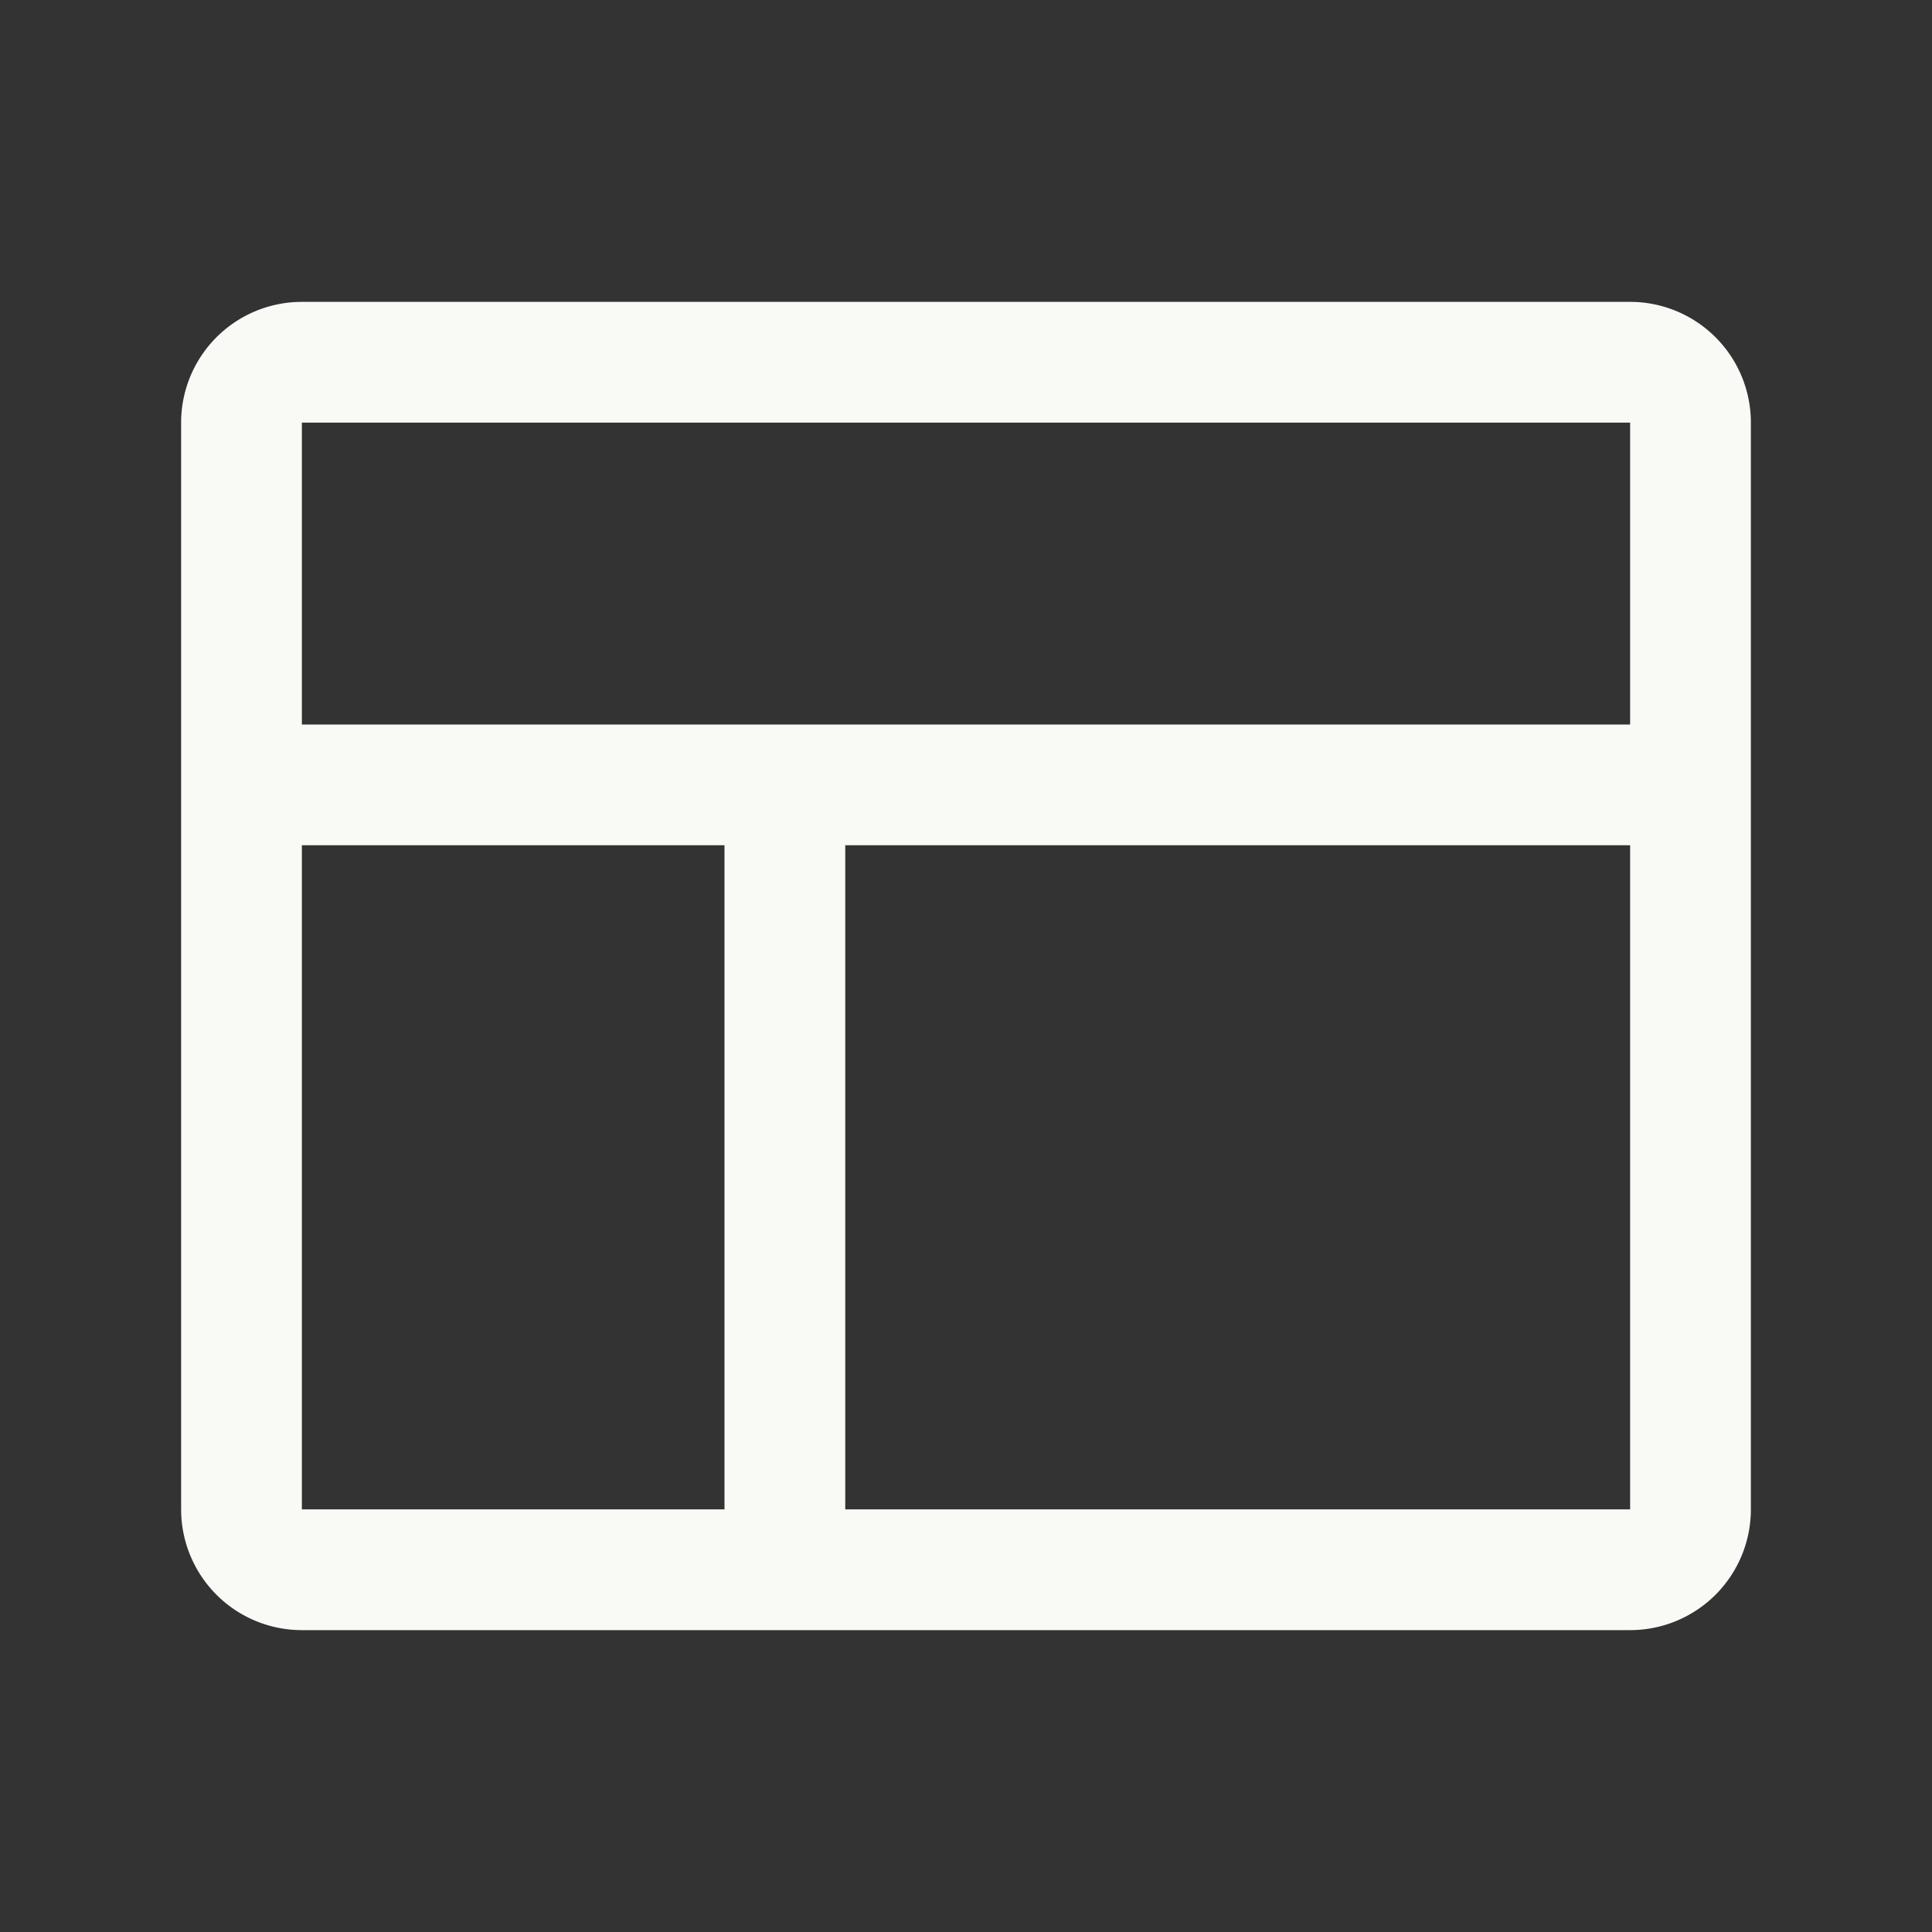
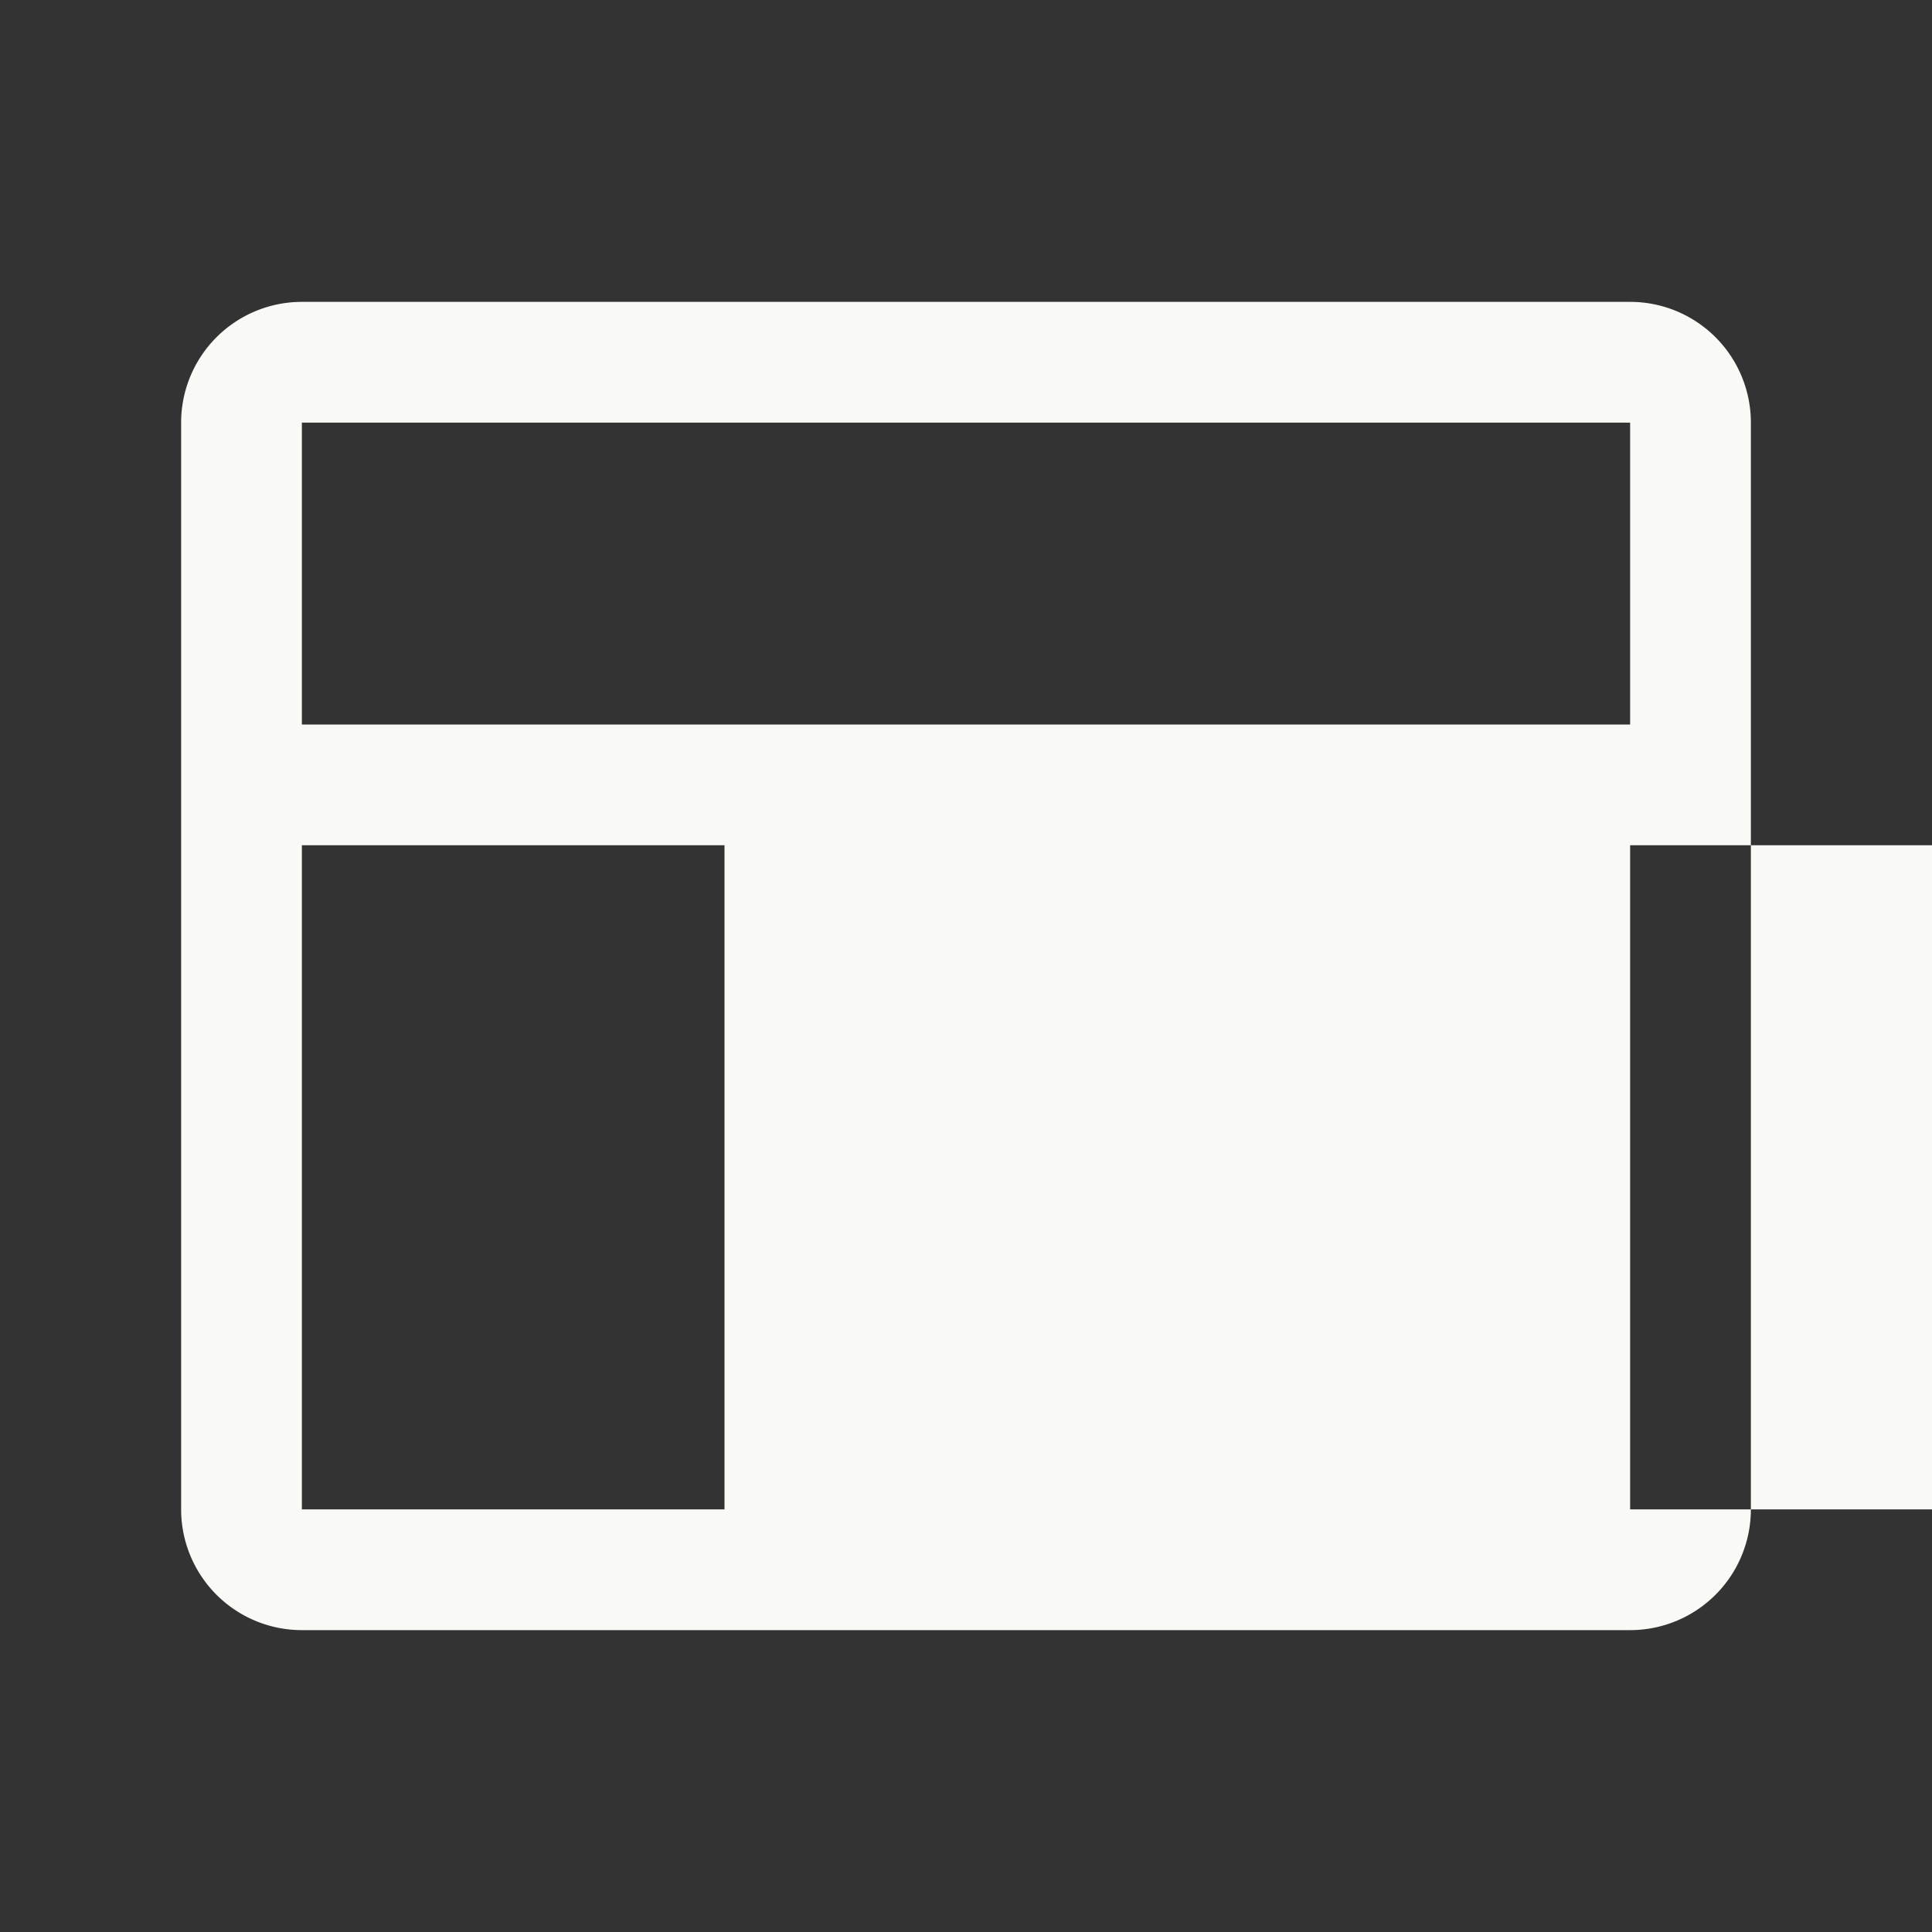
<svg xmlns="http://www.w3.org/2000/svg" width="24" height="24" fill="none">
  <rect width="100%" height="100%" fill="#333333" stroke="none" />
-   <path fill="#F9F9F6" d="M20.25 3.75H3.75a1.5 1.5 0 0 0-1.5 1.5v13.5a1.5 1.5 0 0 0 1.5 1.5h16.5a1.5 1.5 0 0 0 1.5-1.5V5.25a1.5 1.5 0 0 0-1.5-1.5Zm0 1.5V9H3.75V5.25h16.5ZM3.75 10.5H9v8.25H3.75V10.5Zm16.5 8.25H10.5V10.5h9.75v8.25Z" />
+   <path fill="#F9F9F6" d="M20.25 3.75H3.75a1.5 1.5 0 0 0-1.5 1.5v13.5a1.5 1.5 0 0 0 1.5 1.5h16.5a1.5 1.5 0 0 0 1.5-1.5V5.25a1.5 1.5 0 0 0-1.5-1.5Zm0 1.5V9H3.75V5.25h16.5ZM3.75 10.5H9v8.25H3.75V10.5Zm16.5 8.25V10.5h9.75v8.25Z" />
</svg>